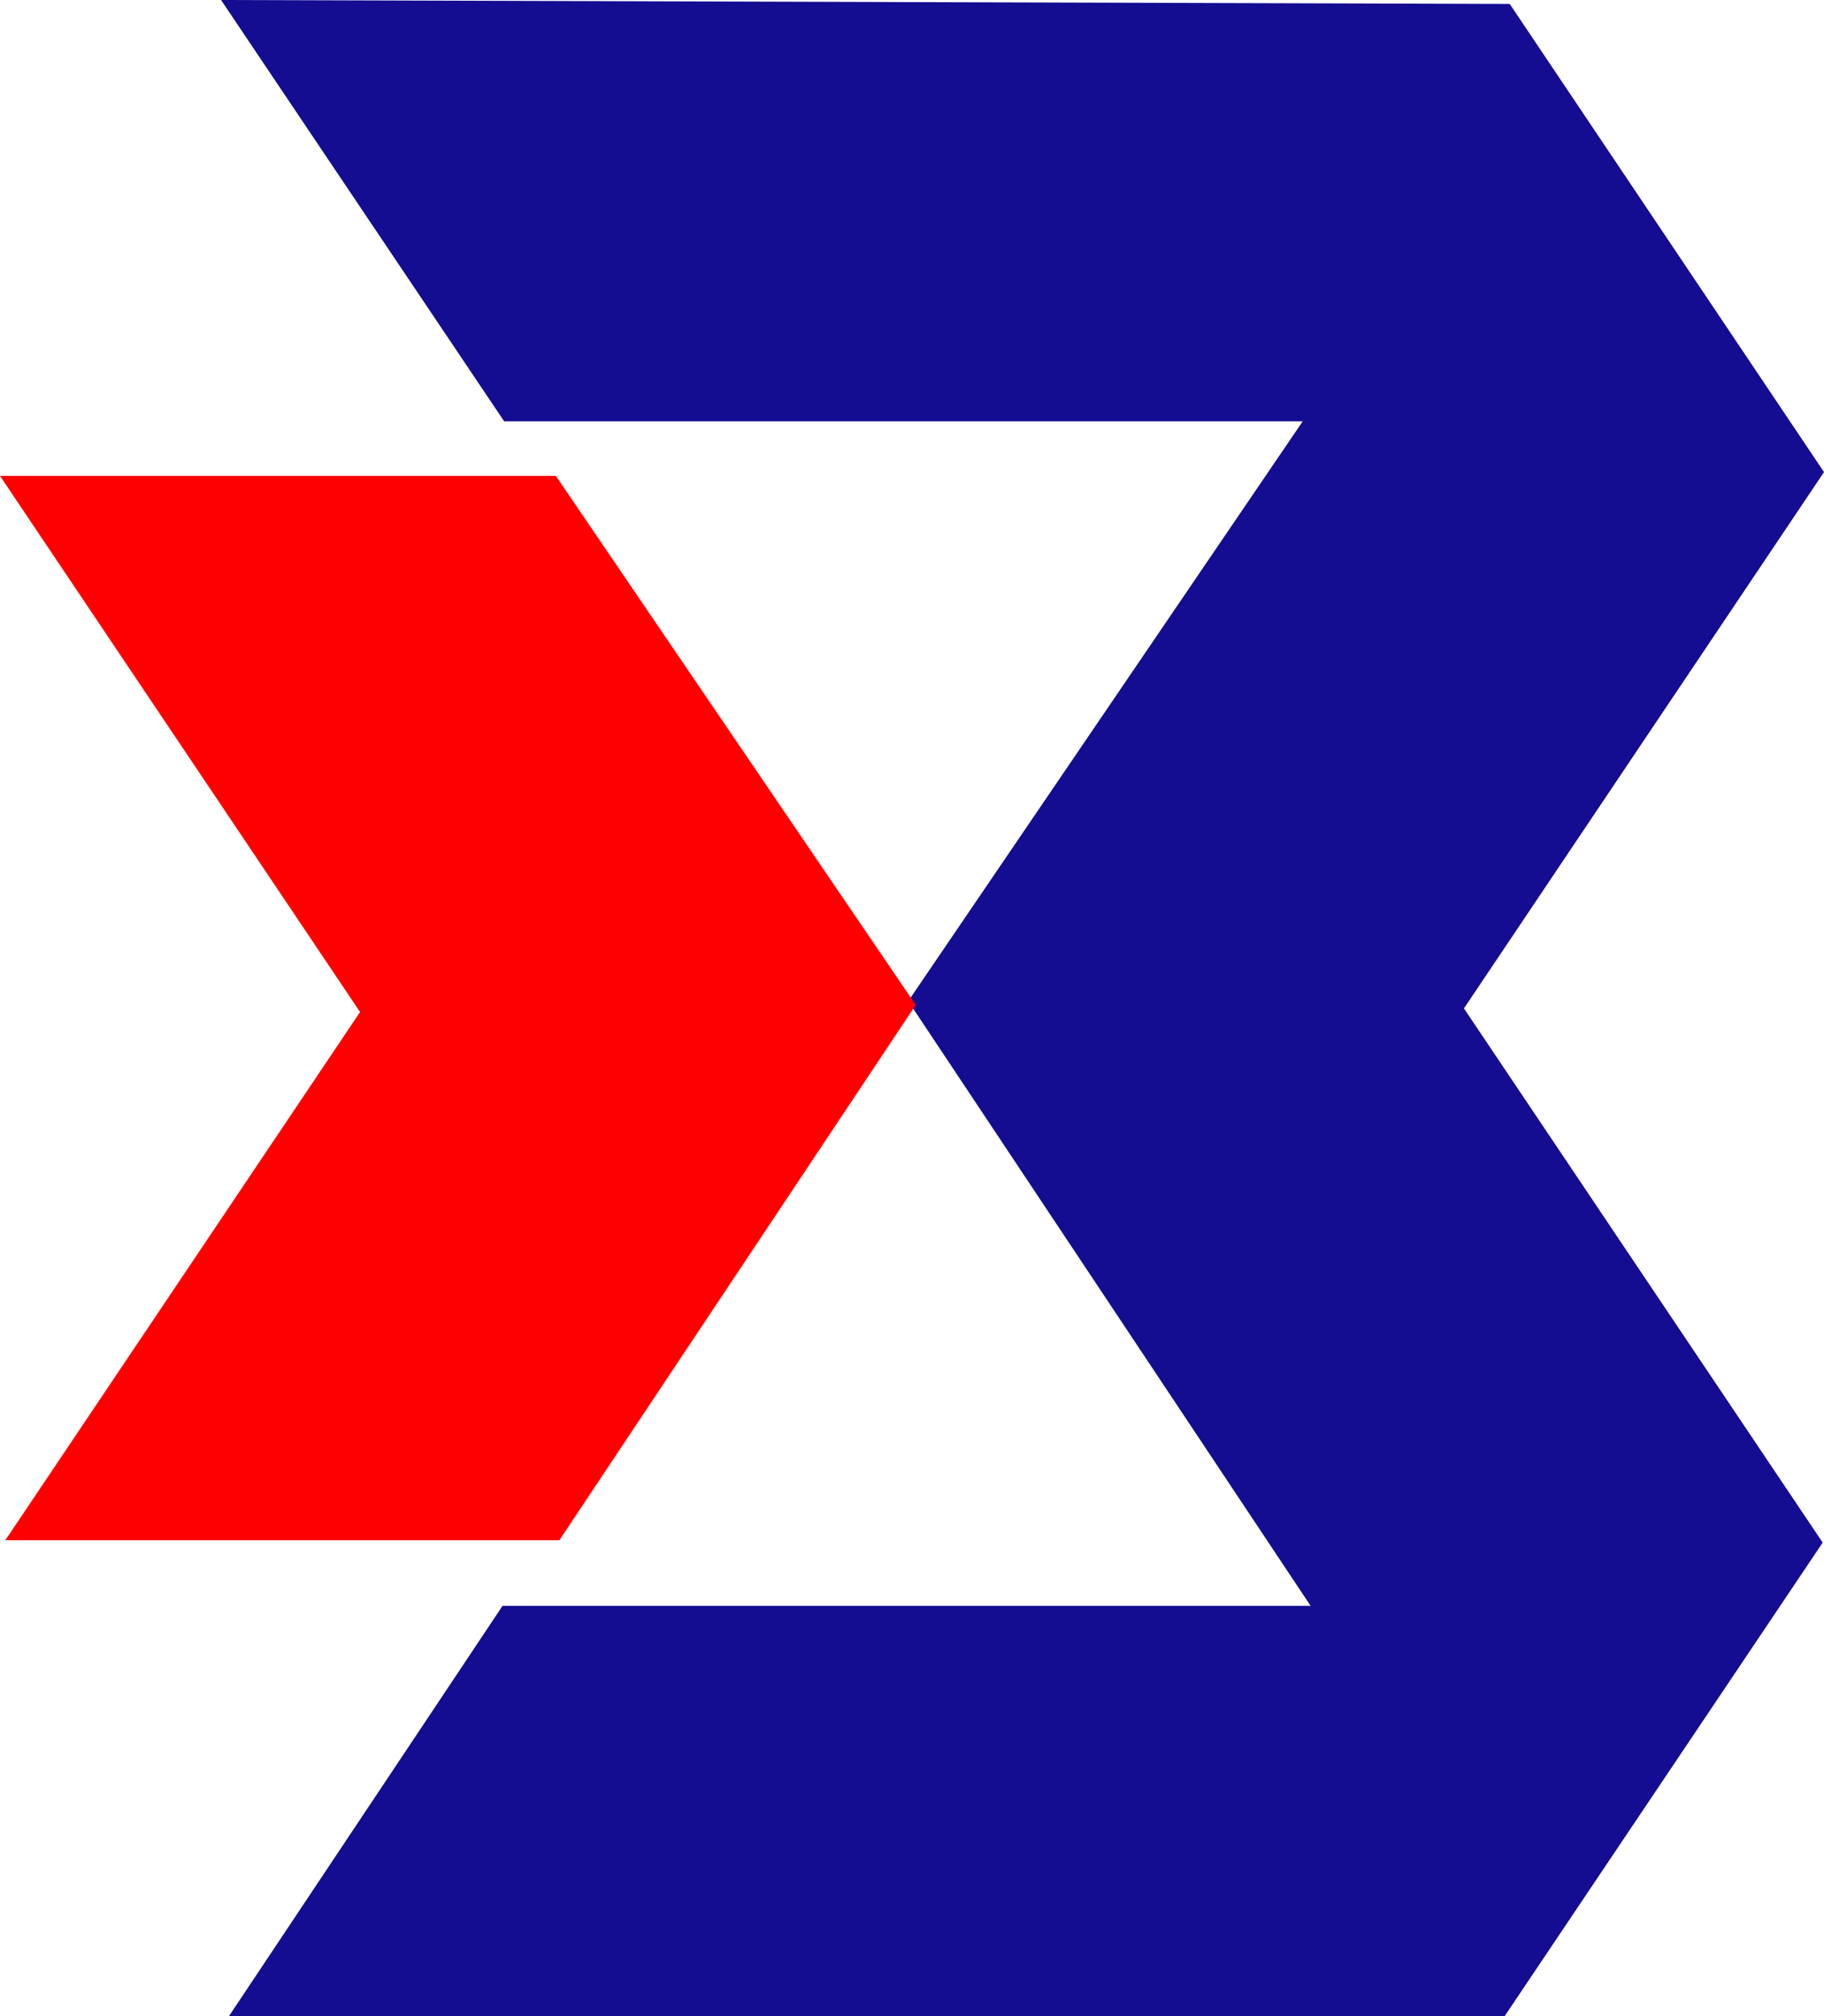
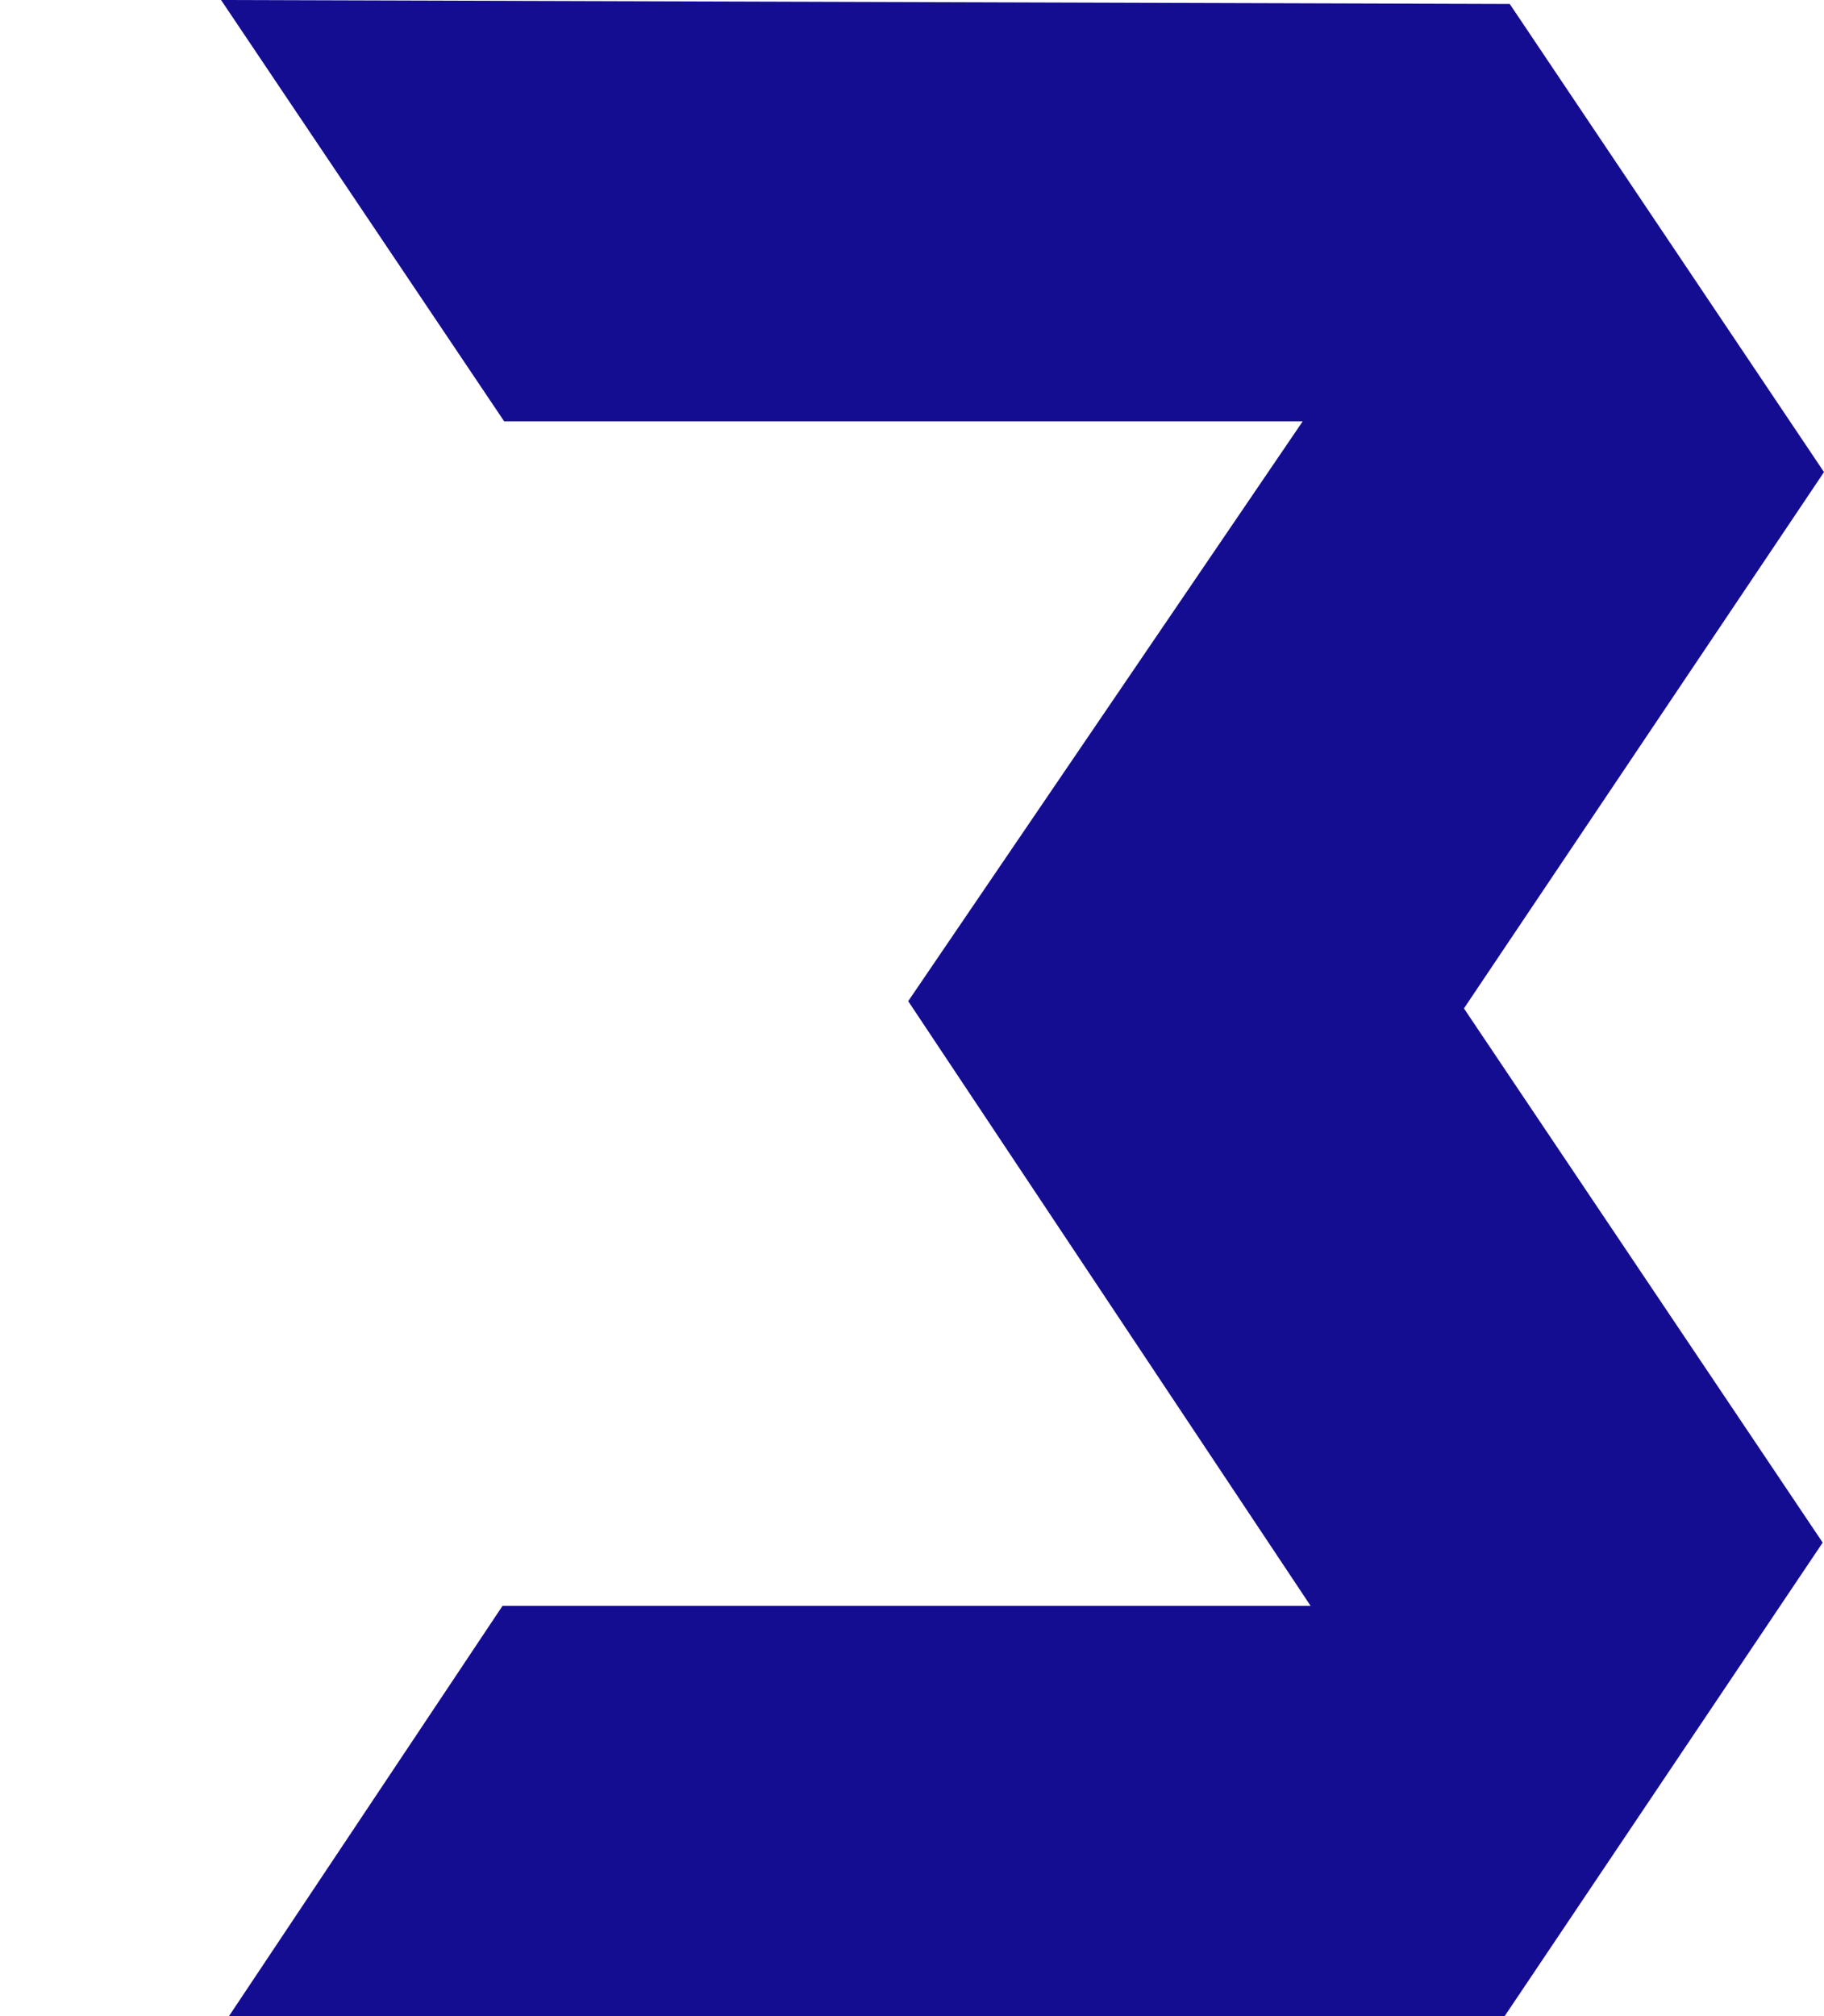
<svg xmlns="http://www.w3.org/2000/svg" viewBox="0 0 110.74 122.4">
  <defs>
    <style>.cls-1{fill:#140d91;}.cls-1,.cls-2{fill-rule:evenodd;}.cls-2{fill:red;}</style>
  </defs>
  <g id="Layer_2" data-name="Layer 2">
    <g id="Layer_1-2" data-name="Layer 1">
      <polygon class="cls-1" points="13.42 0 30.61 25.58 79.09 25.58 55.14 60.78 79.57 97.49 30.51 97.49 13.9 122.4 91.35 122.4 110.66 93.65 88.88 61.22 110.74 28.66 91.66 0.24 13.42 0" />
-       <polygon class="cls-2" points="33.75 28.89 55.6 61.01 33.96 93.51 0.32 93.51 21.86 61.44 0 28.89 33.75 28.89" />
    </g>
  </g>
</svg>